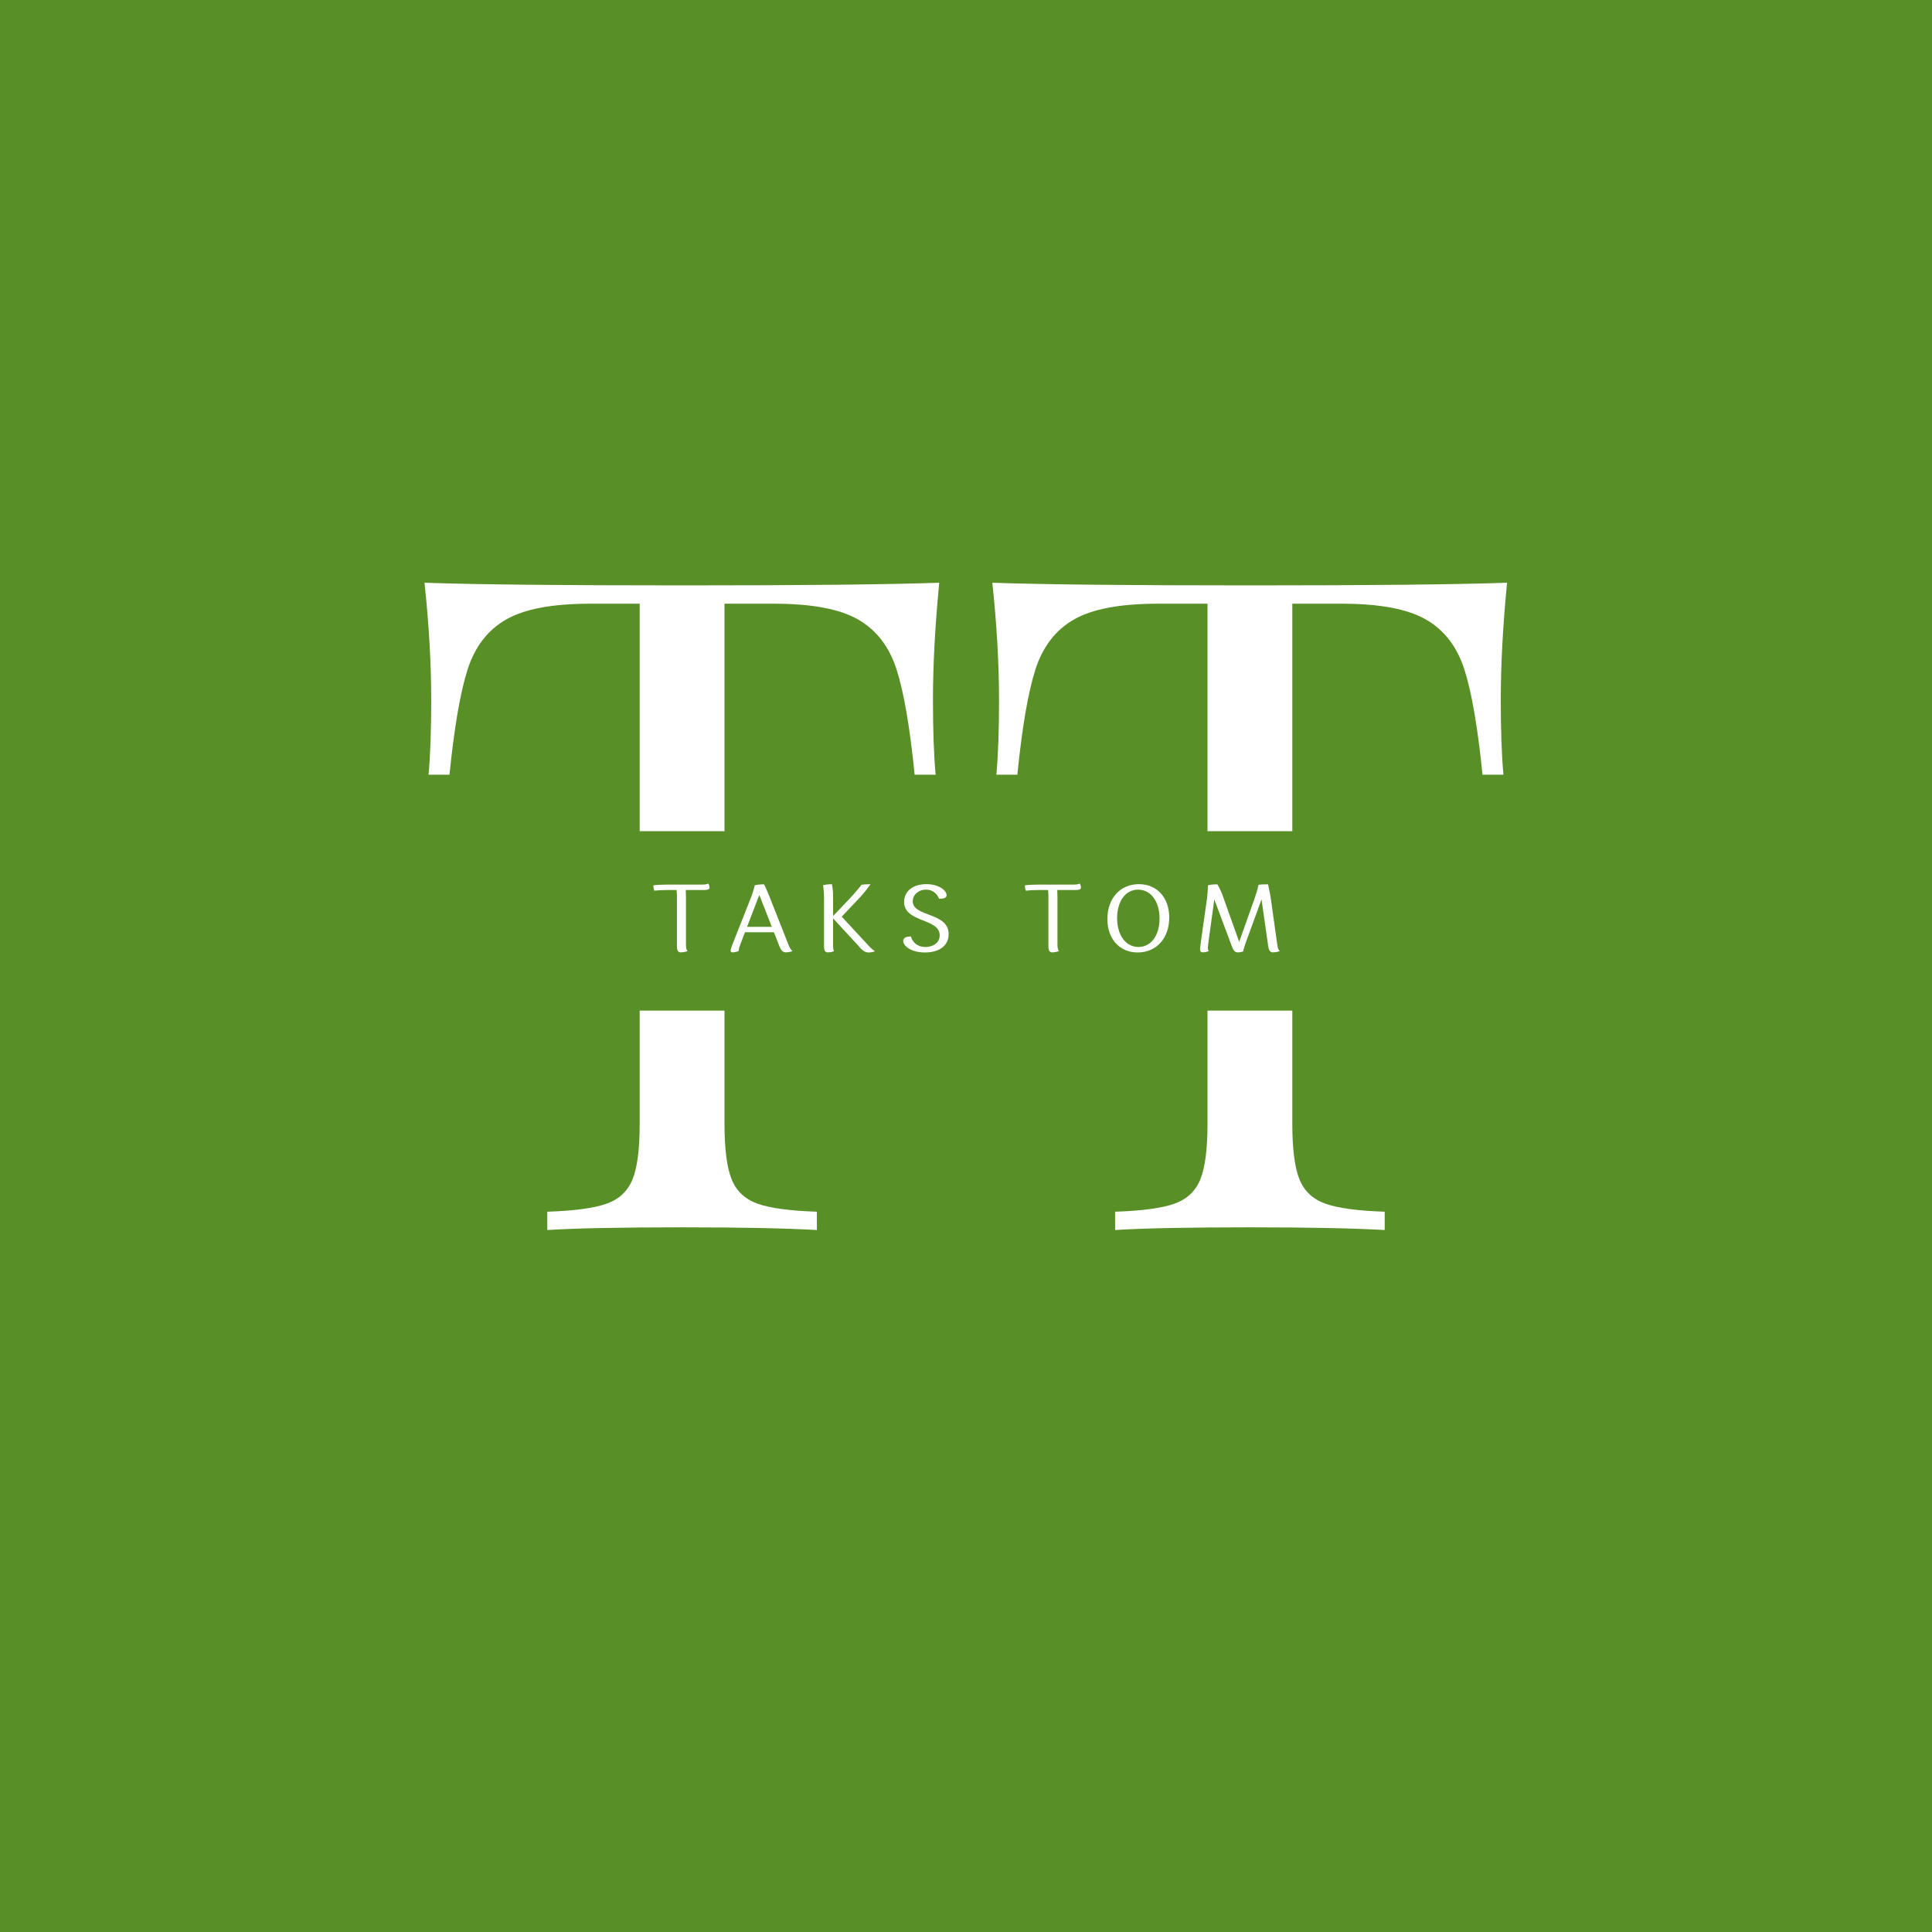
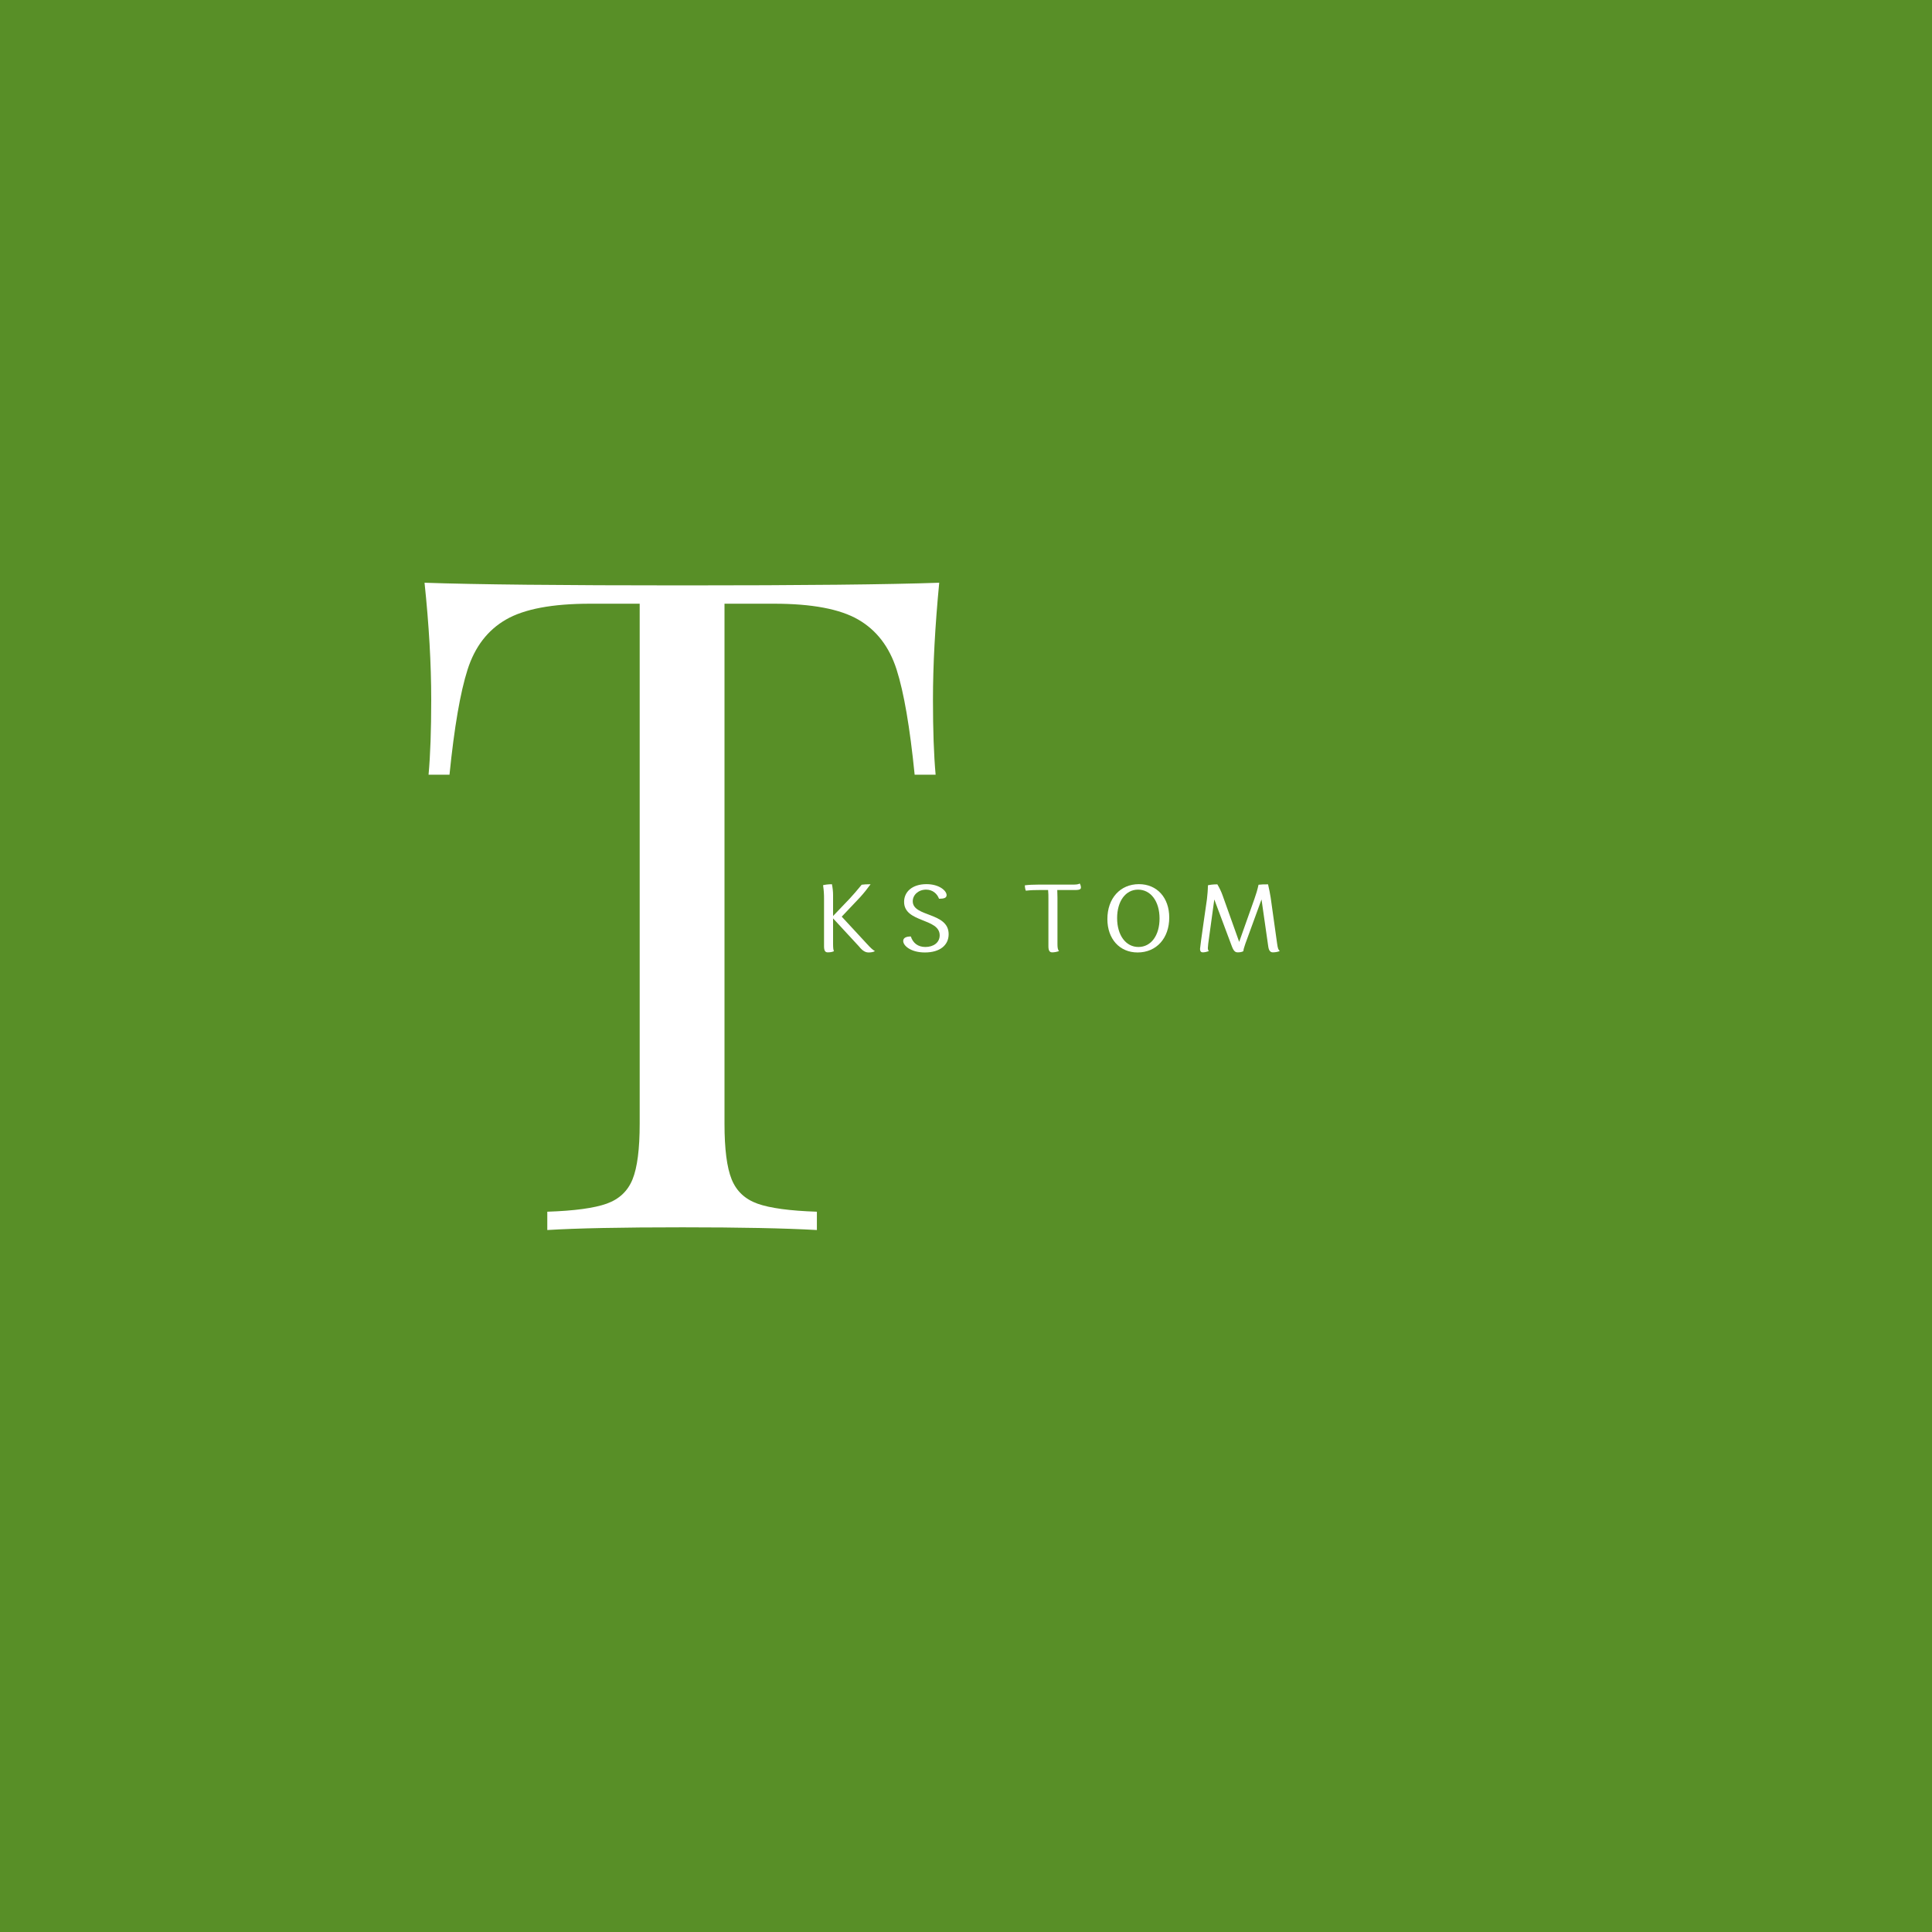
<svg xmlns="http://www.w3.org/2000/svg" version="1.1" width="500" height="500" viewBox="0 0 500 500" xml:space="preserve">
  <desc>Created with Fabric.js 3.6.3</desc>
  <defs>
</defs>
  <g transform="matrix(1 0 0 1 250 250)">
    <rect style="stroke: none; stroke-width: 1; stroke-dasharray: none; stroke-linecap: butt; stroke-dashoffset: 0; stroke-linejoin: miter; stroke-miterlimit: 4; fill: rgb(88,143,39); fill-rule: nonzero; opacity: 1;" x="-250" y="-250" rx="0" ry="0" width="500" height="500" />
  </g>
  <g transform="matrix(1 0 0 1 250 244)" style="">
    <path fill="#ffffff" opacity="1" d="M-139.09-43.51Q-138.40-51.02-138.40-62.92L-138.40-62.92Q-138.40-76.78-140.13-93.19L-140.13-93.19Q-120.50-92.50-73.36-92.50L-73.36-92.50Q-26.57-92.50-6.93-93.19L-6.93-93.19Q-8.55-76.32-8.55-62.92L-8.55-62.92Q-8.55-51.02-7.86-43.51L-7.86-43.51L-13.29-43.51Q-15.13-61.88-17.96-70.72Q-20.79-79.56-27.90-83.66Q-35.00-87.76-49.68-87.76L-49.68-87.76L-62.50-87.76L-62.50 46.83Q-62.50 56.65-60.65 61.21Q-58.80 65.78-53.95 67.51Q-49.10 69.24-38.59 69.59L-38.59 69.59L-38.59 74.33Q-51.06 73.63-73.36 73.63L-73.36 73.63Q-97.04 73.63-108.36 74.33L-108.36 74.33L-108.36 69.59Q-97.85 69.24-93.00 67.51Q-88.15 65.78-86.30 61.21Q-84.45 56.65-84.45 46.83L-84.45 46.83L-84.45-87.76L-97.27-87.76Q-111.95-87.76-119.05-83.66Q-126.16-79.56-128.99-70.72Q-131.82-61.88-133.67-43.51L-133.67-43.51L-139.09-43.51Z" />
-     <path fill="#ffffff" opacity="1" d="M7.86-43.51Q8.55-51.02 8.55-62.92L8.55-62.92Q8.55-76.78 6.82-93.19L6.82-93.19Q26.46-92.50 73.59-92.50L73.59-92.50Q120.38-92.50 140.02-93.19L140.02-93.19Q138.40-76.32 138.40-62.92L138.40-62.92Q138.40-51.02 139.09-43.51L139.09-43.51L133.67-43.51Q131.82-61.88 128.99-70.72Q126.16-79.56 119.05-83.66Q111.95-87.76 97.27-87.76L97.27-87.76L84.45-87.76L84.45 46.83Q84.45 56.65 86.30 61.21Q88.15 65.78 93.00 67.51Q97.85 69.24 108.36 69.59L108.36 69.59L108.36 74.33Q95.89 73.63 73.59 73.63L73.59 73.63Q49.91 73.63 38.59 74.33L38.59 74.33L38.59 69.59Q49.10 69.24 53.95 67.51Q58.80 65.78 60.65 61.21Q62.50 56.65 62.50 46.83L62.50 46.83L62.50-87.76L49.68-87.76Q35.00-87.76 27.90-83.66Q20.79-79.56 17.96-70.72Q15.13-61.88 13.29-43.51L13.29-43.51L7.86-43.51Z" />
  </g>
  <g transform="matrix(0.47 0 0 0.059 250 238.326)">
-     <rect style="stroke: none; stroke-width: 1; stroke-dasharray: none; stroke-linecap: butt; stroke-dashoffset: 0; stroke-linejoin: miter; stroke-miterlimit: 4; fill: rgb(88,143,39); fill-rule: evenodd; opacity: 1;" x="-393.5" y="-393.5" rx="0" ry="0" width="787" height="787" />
-   </g>
+     </g>
  <g transform="matrix(1 0 0 1 250.25 238.547)" style="">
    <path fill="#ffffff" opacity="1" d="M-68.16-8.21C-66.87-8.21-66.64-8.49-66.64-8.84C-66.64-9.11-66.72-9.56-66.97-9.91C-67.27-9.66-67.89-9.61-68.89-9.61L-77.70-9.61C-78.87-9.61-80.12-9.56-81.16-9.43C-81.16-8.91-81.04-8.36-80.91-8.04C-79.52-8.19-78.57-8.21-77.33-8.21L-75.14-8.21C-75.06-7.39-75.06-6.72-75.06-5.87L-75.06 6.38C-75.06 7.70-74.59 7.92-74.07 7.92C-73.59 7.92-72.84 7.82-72.30 7.57C-72.65 7.27-72.72 6.68-72.72 5.68L-72.72-6.25C-72.72-6.92-72.75-7.57-72.77-8.21Z" />
-     <path fill="#ffffff" opacity="1" d="M-48.52 6.38C-47.99 7.70-47.42 7.92-46.87 7.92C-46.38 7.92-45.60 7.82-45.16 7.57C-45.60 7.27-45.90 6.70-46.30 5.68L-51.01-6.25C-51.48-7.42-51.98-8.64-52.50-9.68C-53.52-9.68-54.49-9.56-54.89-9.46C-55.24-8.09-55.66-6.84-56.06-5.87L-60.89 6.38C-61.09 6.93-61.17 7.27-61.17 7.50C-61.17 7.82-60.94 7.92-60.67 7.92C-60.27 7.92-59.62 7.82-59.08 7.57C-59.08 7.17-58.93 6.58-58.58 5.68L-57.46 2.72L-49.96 2.72ZM-53.32-5.87L-50.51 1.32L-56.91 1.32L-53.75-6.92C-53.60-6.60-53.47-6.25-53.32-5.87Z" />
    <path fill="#ffffff" opacity="1" d="M-27.98 6.35C-26.90 7.70-26.13 7.95-25.44 7.95C-24.96 7.95-24.22 7.87-23.82 7.60C-24.39 7.27-24.94 6.78-25.98 5.63L-32.41-1.32L-27.65-6.35C-26.61-7.49-25.68-8.69-24.94-9.71C-25.91-9.71-26.73-9.66-27.25-9.58C-28.62-7.94-29.27-7.14-30.34-6.00L-34.65-1.49L-34.65-6.87C-34.65-7.79-34.75-8.76-34.95-9.71C-35.92-9.71-36.79-9.58-37.24-9.46C-37.04-8.04-36.99-7.17-36.99-5.92L-36.99 6.38C-36.99 7.70-36.54 7.92-36.02 7.92C-35.49 7.92-34.95 7.87-34.42 7.62C-34.60 7.32-34.65 6.68-34.65 5.68L-34.65-0.87Z" />
    <path fill="#ffffff" opacity="1" d="M-14.53 3.81C-15.72 3.81-16.50 4.16-16.50 4.98C-16.50 6.20-14.53 7.95-10.89 7.95C-6.98 7.95-4.74 6.05-4.74 3.22C-4.74-2.54-14.03-1.17-14.03-5.30C-14.03-6.97-12.54-8.31-10.57-8.31C-8.90-8.31-7.71-7.27-7.23-5.95C-5.99-5.95-5.27-6.15-5.27-6.89C-5.27-8.01-7.16-9.73-10.47-9.73C-14.18-9.73-16.27-7.74-16.27-5.15C-16.27 0.30-7.06-0.99-7.06 3.51C-7.06 5.43-8.70 6.53-10.77 6.53C-12.69 6.53-13.98 5.51-14.53 3.81Z" />
-     <path fill="#ffffff" opacity="1" d="" />
    <path fill="#ffffff" opacity="1" d="M27.98-8.21C29.27-8.21 29.49-8.49 29.49-8.84C29.49-9.11 29.42-9.56 29.17-9.91C28.87-9.66 28.25-9.61 27.25-9.61L18.44-9.61C17.27-9.61 16.02-9.56 14.98-9.43C14.98-8.91 15.10-8.36 15.23-8.04C16.62-8.19 17.57-8.21 18.81-8.21L21.00-8.21C21.08-7.39 21.08-6.72 21.08-5.87L21.08 6.38C21.08 7.70 21.55 7.92 22.07 7.92C22.55 7.92 23.29 7.82 23.84 7.57C23.49 7.27 23.42 6.68 23.42 5.68L23.42-6.25C23.42-6.92 23.39-7.57 23.37-8.21Z" />
    <path fill="#ffffff" opacity="1" d="M36.34-0.69C36.34 4.44 39.50 7.95 44.16 7.95C49.04 7.95 52.35 4.26 52.35-1.09C52.35-6.22 49.19-9.73 44.51-9.73C39.65-9.73 36.34-6.05 36.34-0.69ZM38.86-0.94C38.86-5.33 41.05-8.31 44.28-8.31C47.57-8.31 49.84-5.28 49.84-0.84C49.84 3.54 47.65 6.53 44.38 6.53C41.10 6.53 38.86 3.49 38.86-0.94Z" />
    <path fill="#ffffff" opacity="1" d="M77.97 6.38C78.15 7.70 78.67 7.92 79.19 7.92C79.69 7.92 80.46 7.82 80.96 7.57C80.56 7.27 80.44 6.85 80.27 5.68L78.60-6.25C78.42-7.32 78.22-8.46 77.92-9.68C76.93-9.68 76.03-9.66 75.46-9.58C75.14-8.16 74.86-7.22 74.39-5.90L70.45 5.21L66.15-6.84C65.82-7.77 65.35-8.76 64.80-9.68C63.71-9.68 62.81-9.56 62.36-9.43C62.34-8.11 62.24-7.04 62.11-5.87C62.11-5.87 60.32 6.45 60.32 7.00C60.32 7.75 60.64 7.92 61.04 7.92C61.42 7.92 62.06 7.82 62.61 7.57C62.41 7.42 62.34 7.10 62.34 6.80C62.34 6.58 62.39 6.18 62.44 5.68L64.01-5.77L68.56 6.38C69.04 7.65 69.48 7.92 70.06 7.92C70.60 7.92 71.08 7.87 71.53 7.62C71.53 7.32 71.72 6.60 72.05 5.68L76.23-5.77Z" />
  </g>
</svg>